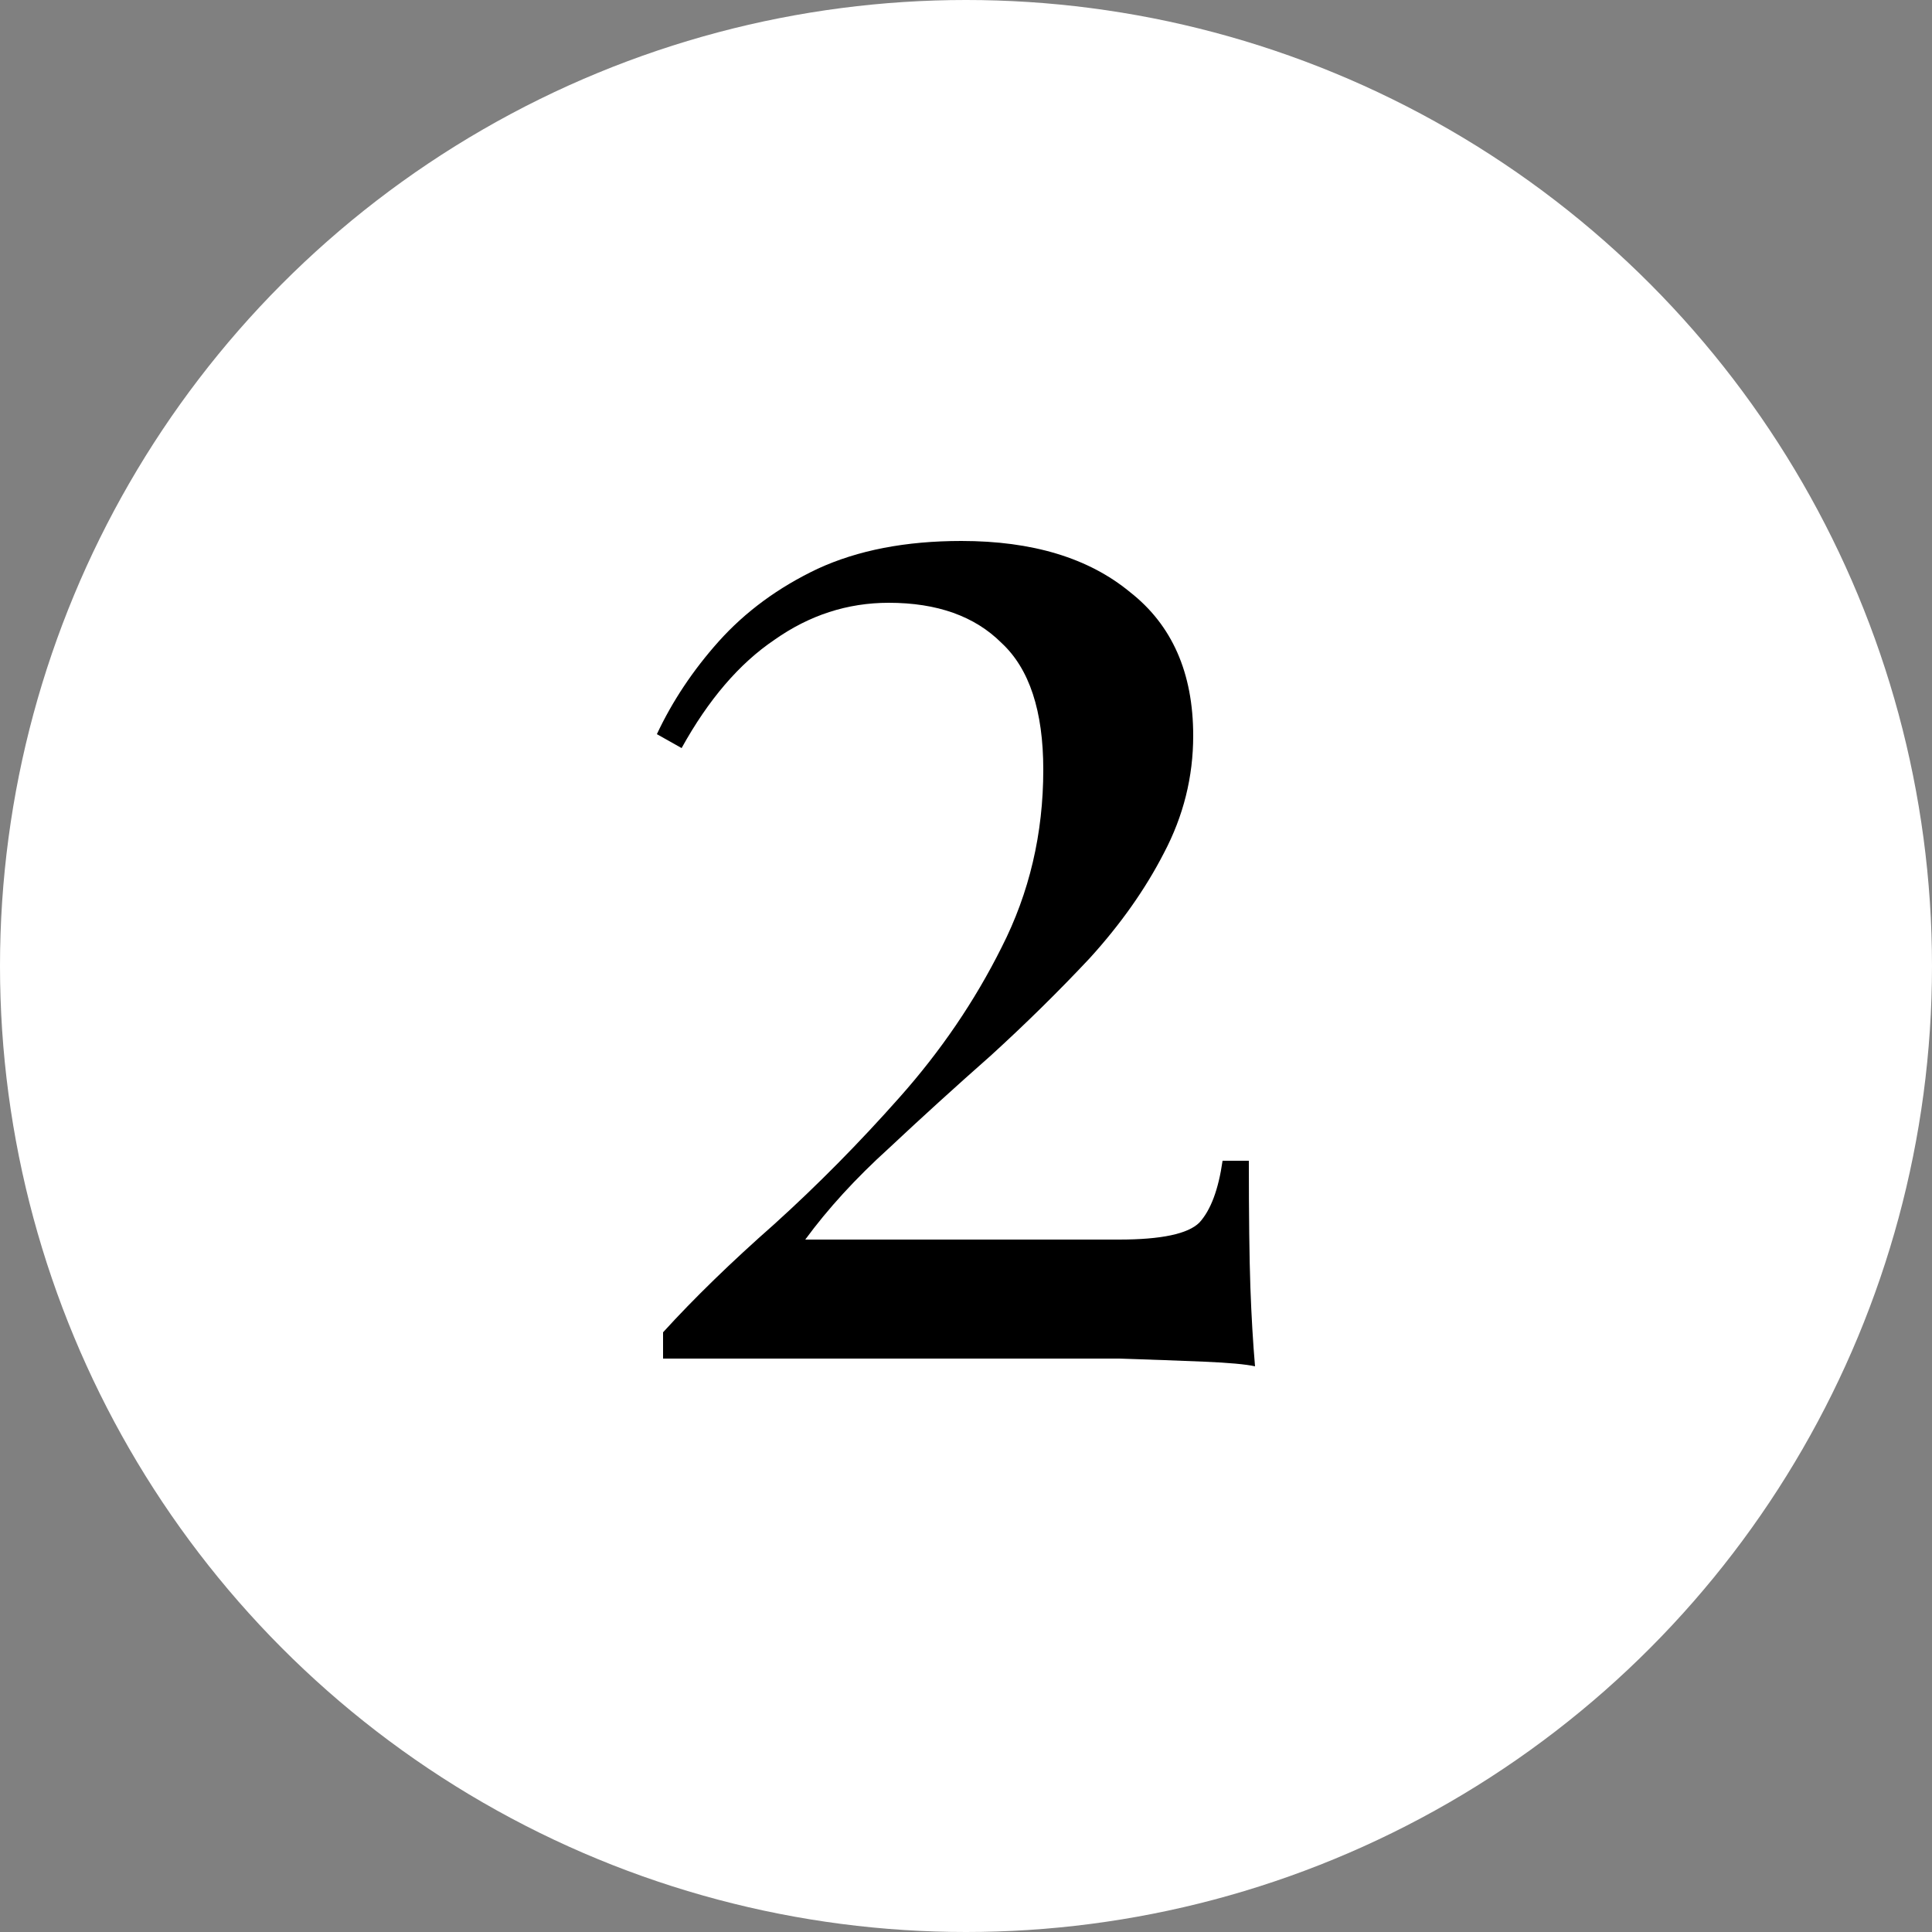
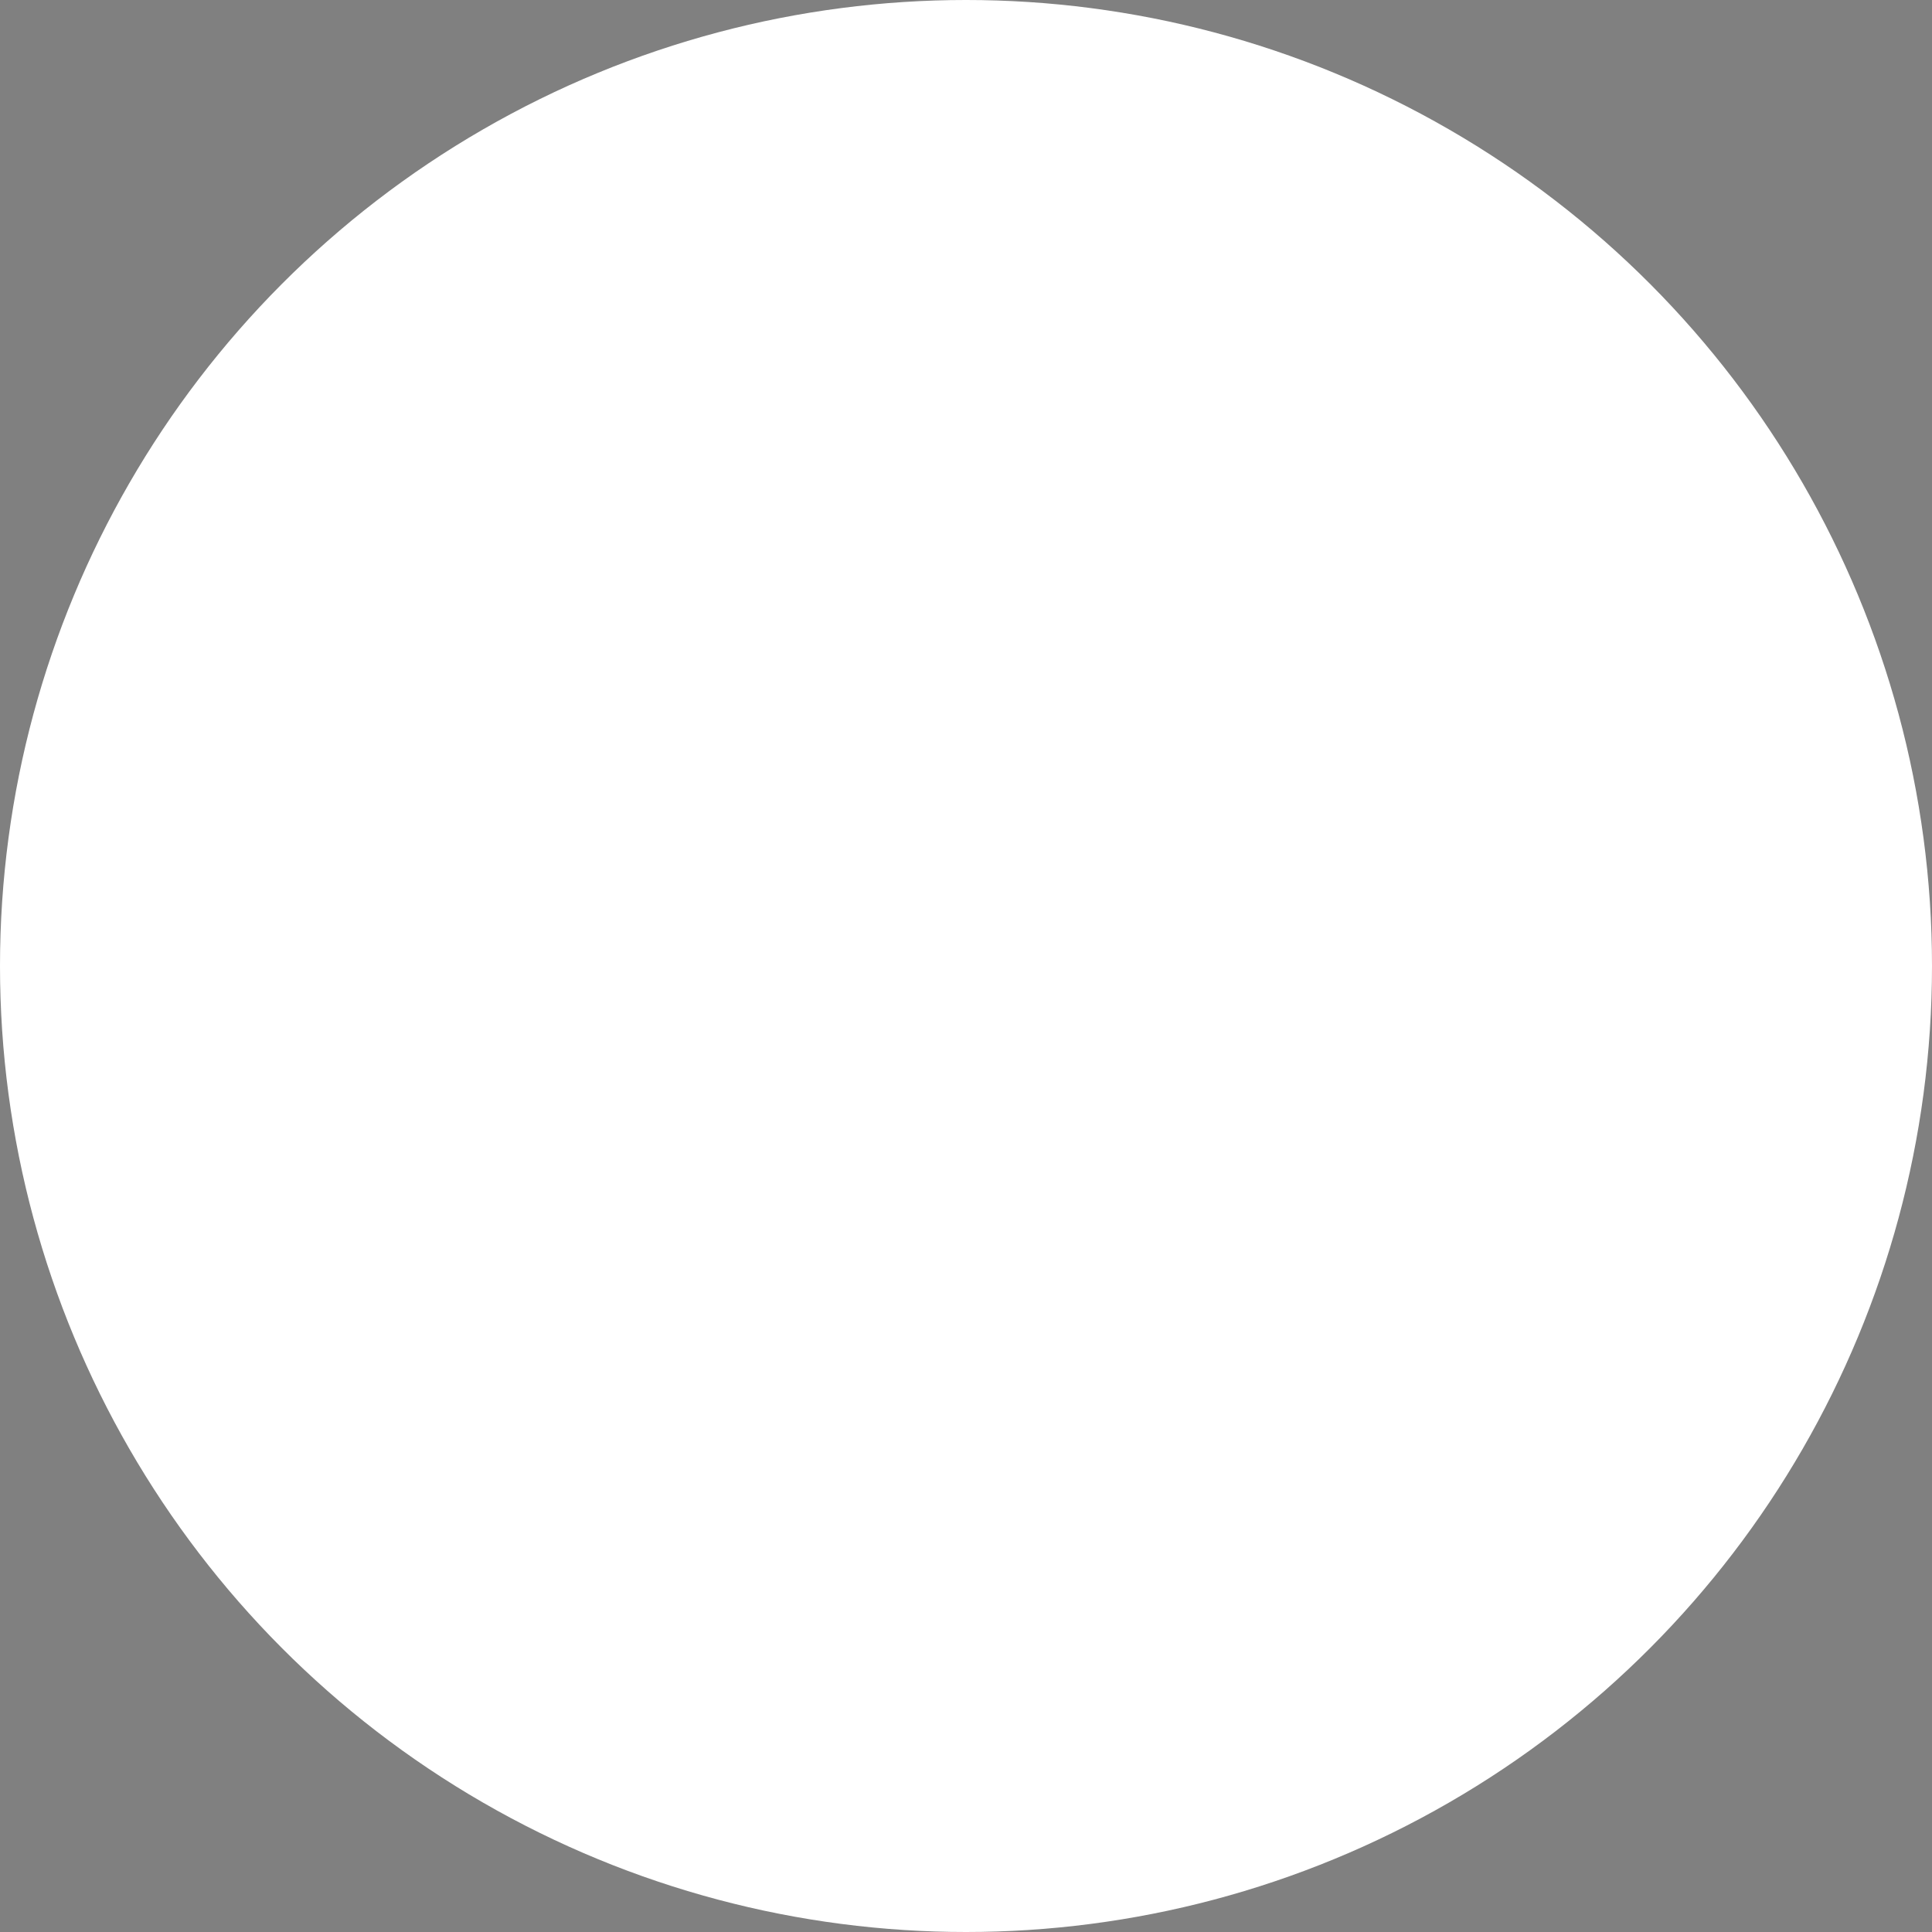
<svg xmlns="http://www.w3.org/2000/svg" fill="none" viewBox="0 0 50 50" height="50" width="50">
  <rect x="0" y="0" width="50" height="50" fill="#808080" stroke="none" />
  <circle fill="white" r="25" cy="25" cx="25" />
-   <path fill="black" d="M24.88 14C26.72 14 28.173 14.44 29.24 15.32C30.333 16.173 30.88 17.413 30.88 19.04C30.88 20.107 30.627 21.12 30.12 22.08C29.64 23.013 29 23.92 28.2 24.8C27.4 25.653 26.547 26.493 25.64 27.32C24.733 28.12 23.853 28.92 23 29.72C22.147 30.493 21.427 31.28 20.84 32.08H28.96C30.053 32.08 30.747 31.933 31.04 31.64C31.333 31.32 31.533 30.787 31.64 30.04H32.32C32.32 31.453 32.333 32.547 32.36 33.32C32.387 34.067 32.427 34.747 32.48 35.36C32.24 35.307 31.8 35.267 31.16 35.24C30.52 35.213 29.787 35.187 28.96 35.16C28.133 35.16 27.32 35.16 26.52 35.16H17.16V34.48C17.96 33.6 18.92 32.667 20.04 31.68C21.16 30.667 22.24 29.573 23.28 28.4C24.347 27.2 25.227 25.907 25.92 24.52C26.64 23.107 27 21.573 27 19.92C27 18.4 26.64 17.307 25.92 16.64C25.227 15.947 24.253 15.6 23 15.6C21.933 15.6 20.947 15.92 20.04 16.56C19.133 17.173 18.333 18.107 17.64 19.36L17 19C17.4 18.147 17.933 17.347 18.6 16.6C19.293 15.827 20.147 15.2 21.16 14.72C22.2 14.24 23.44 14 24.88 14Z" />
</svg>